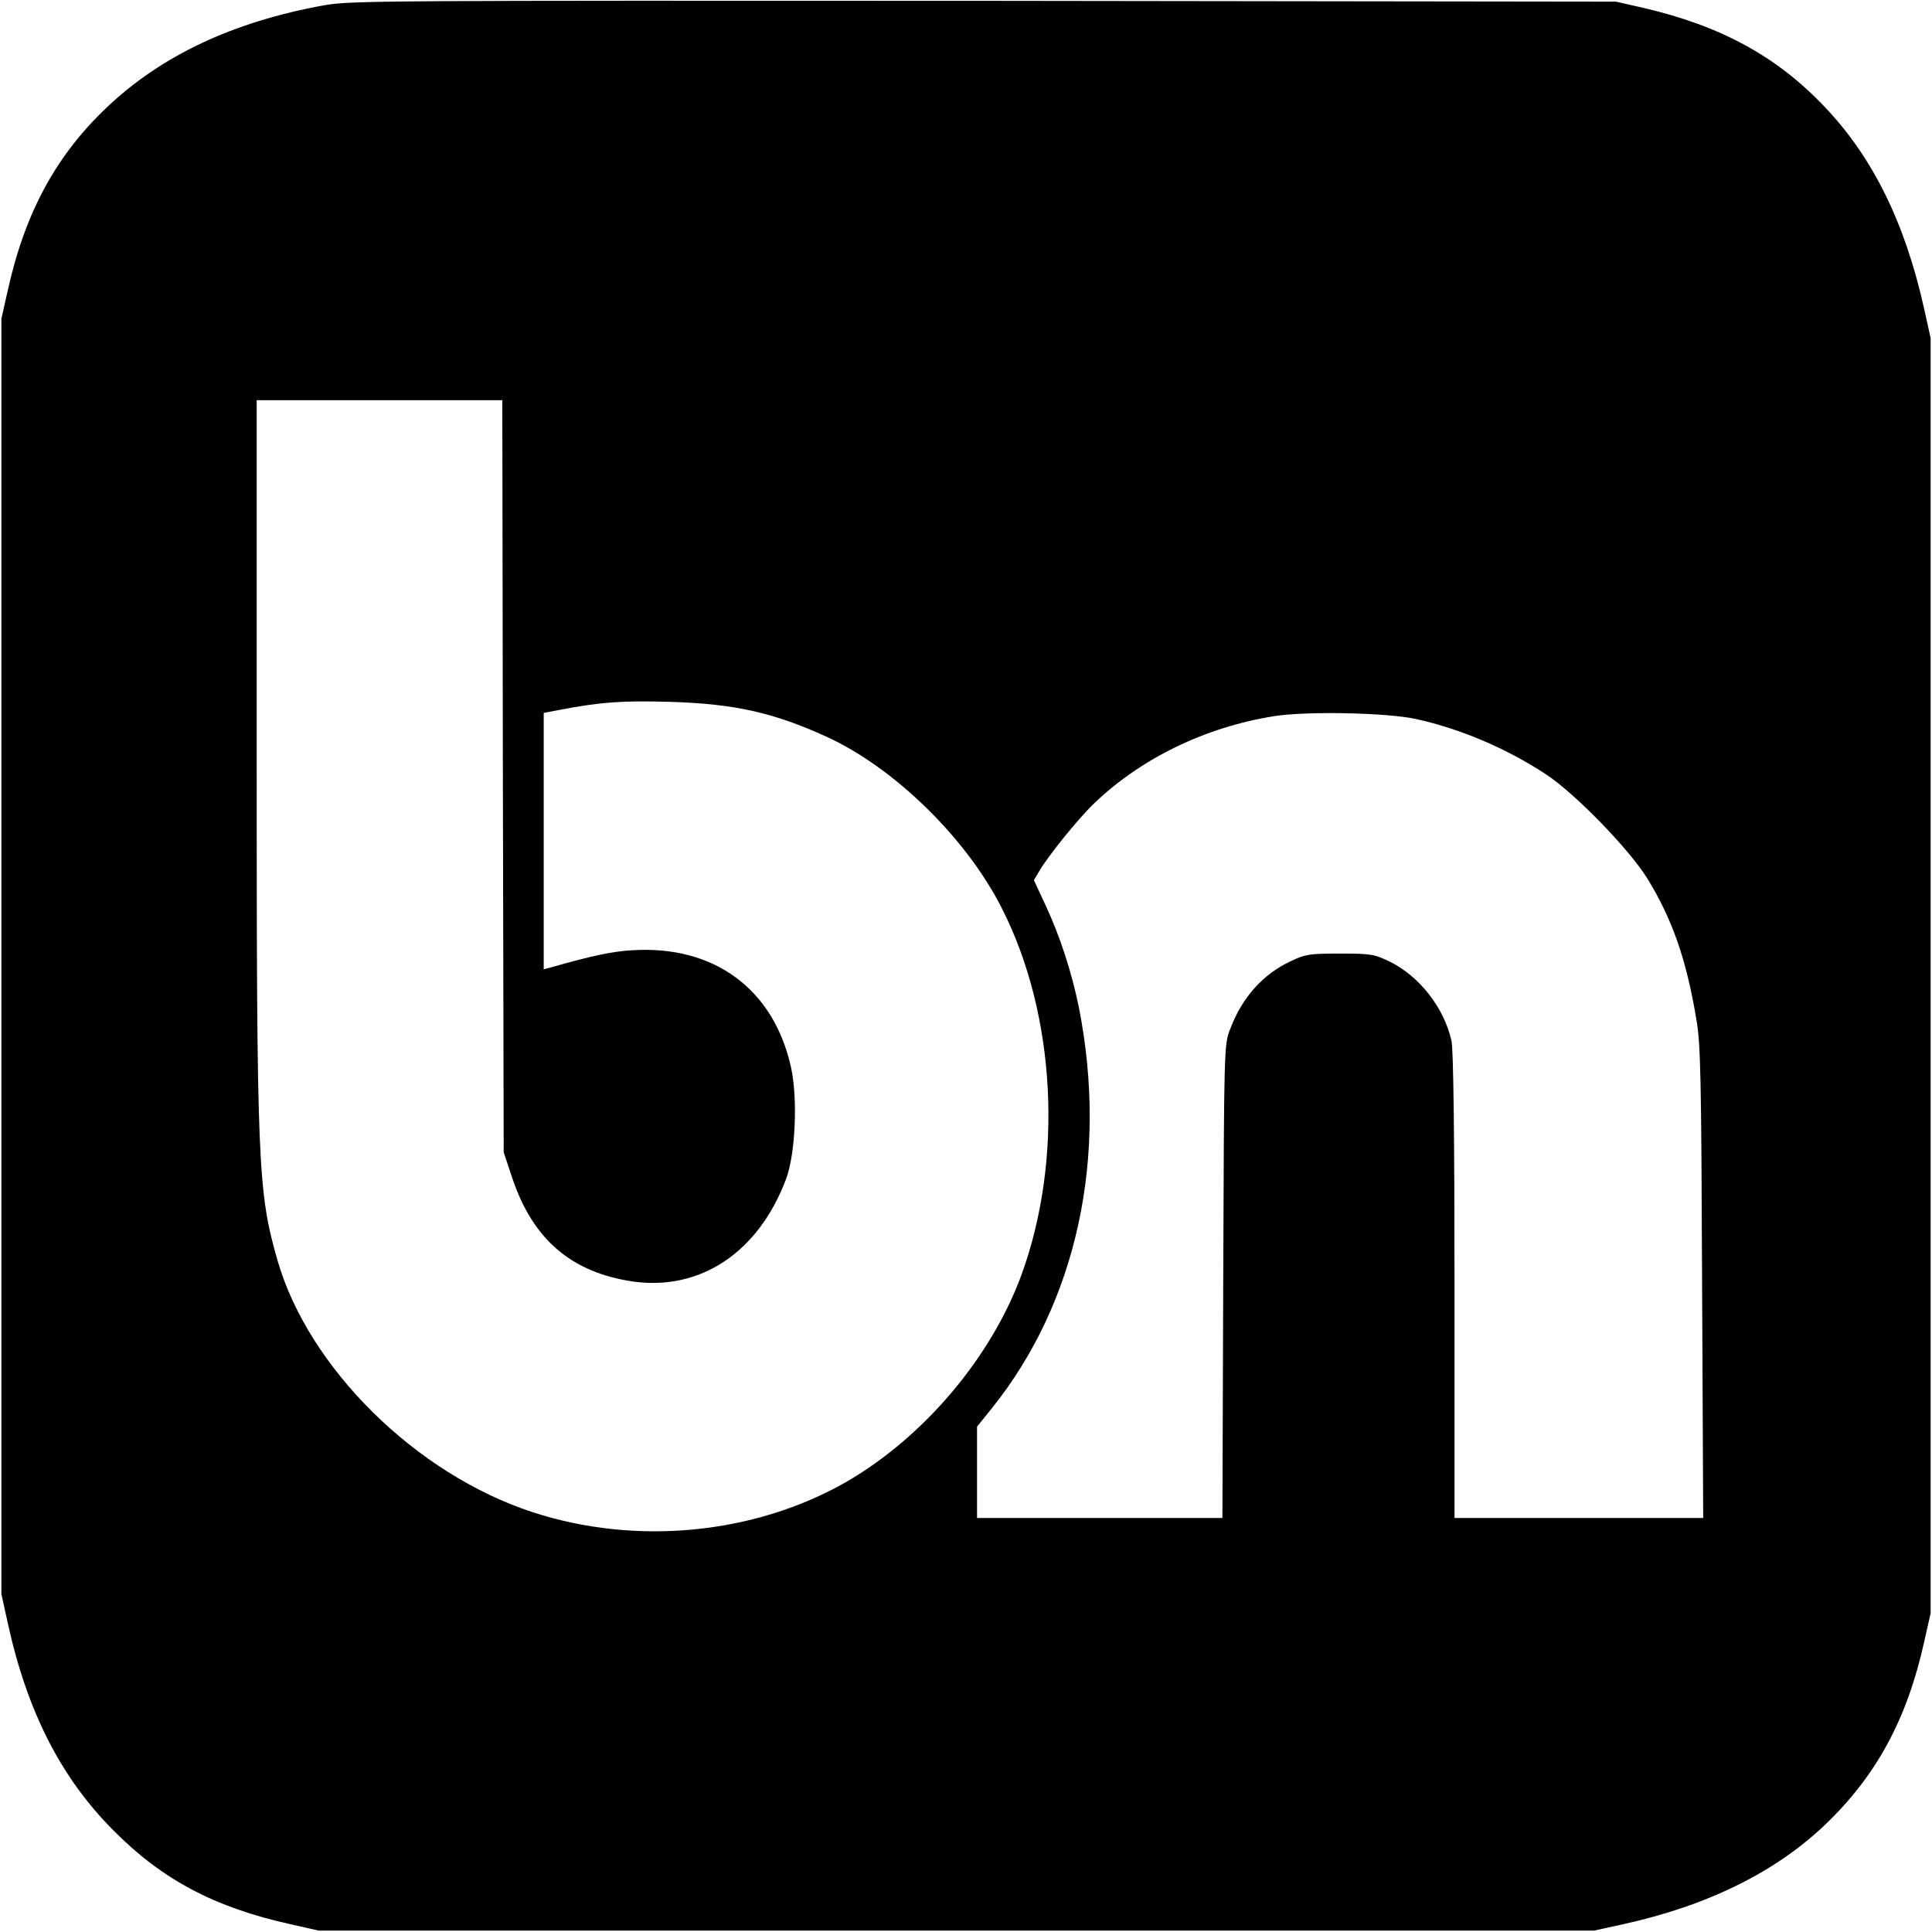
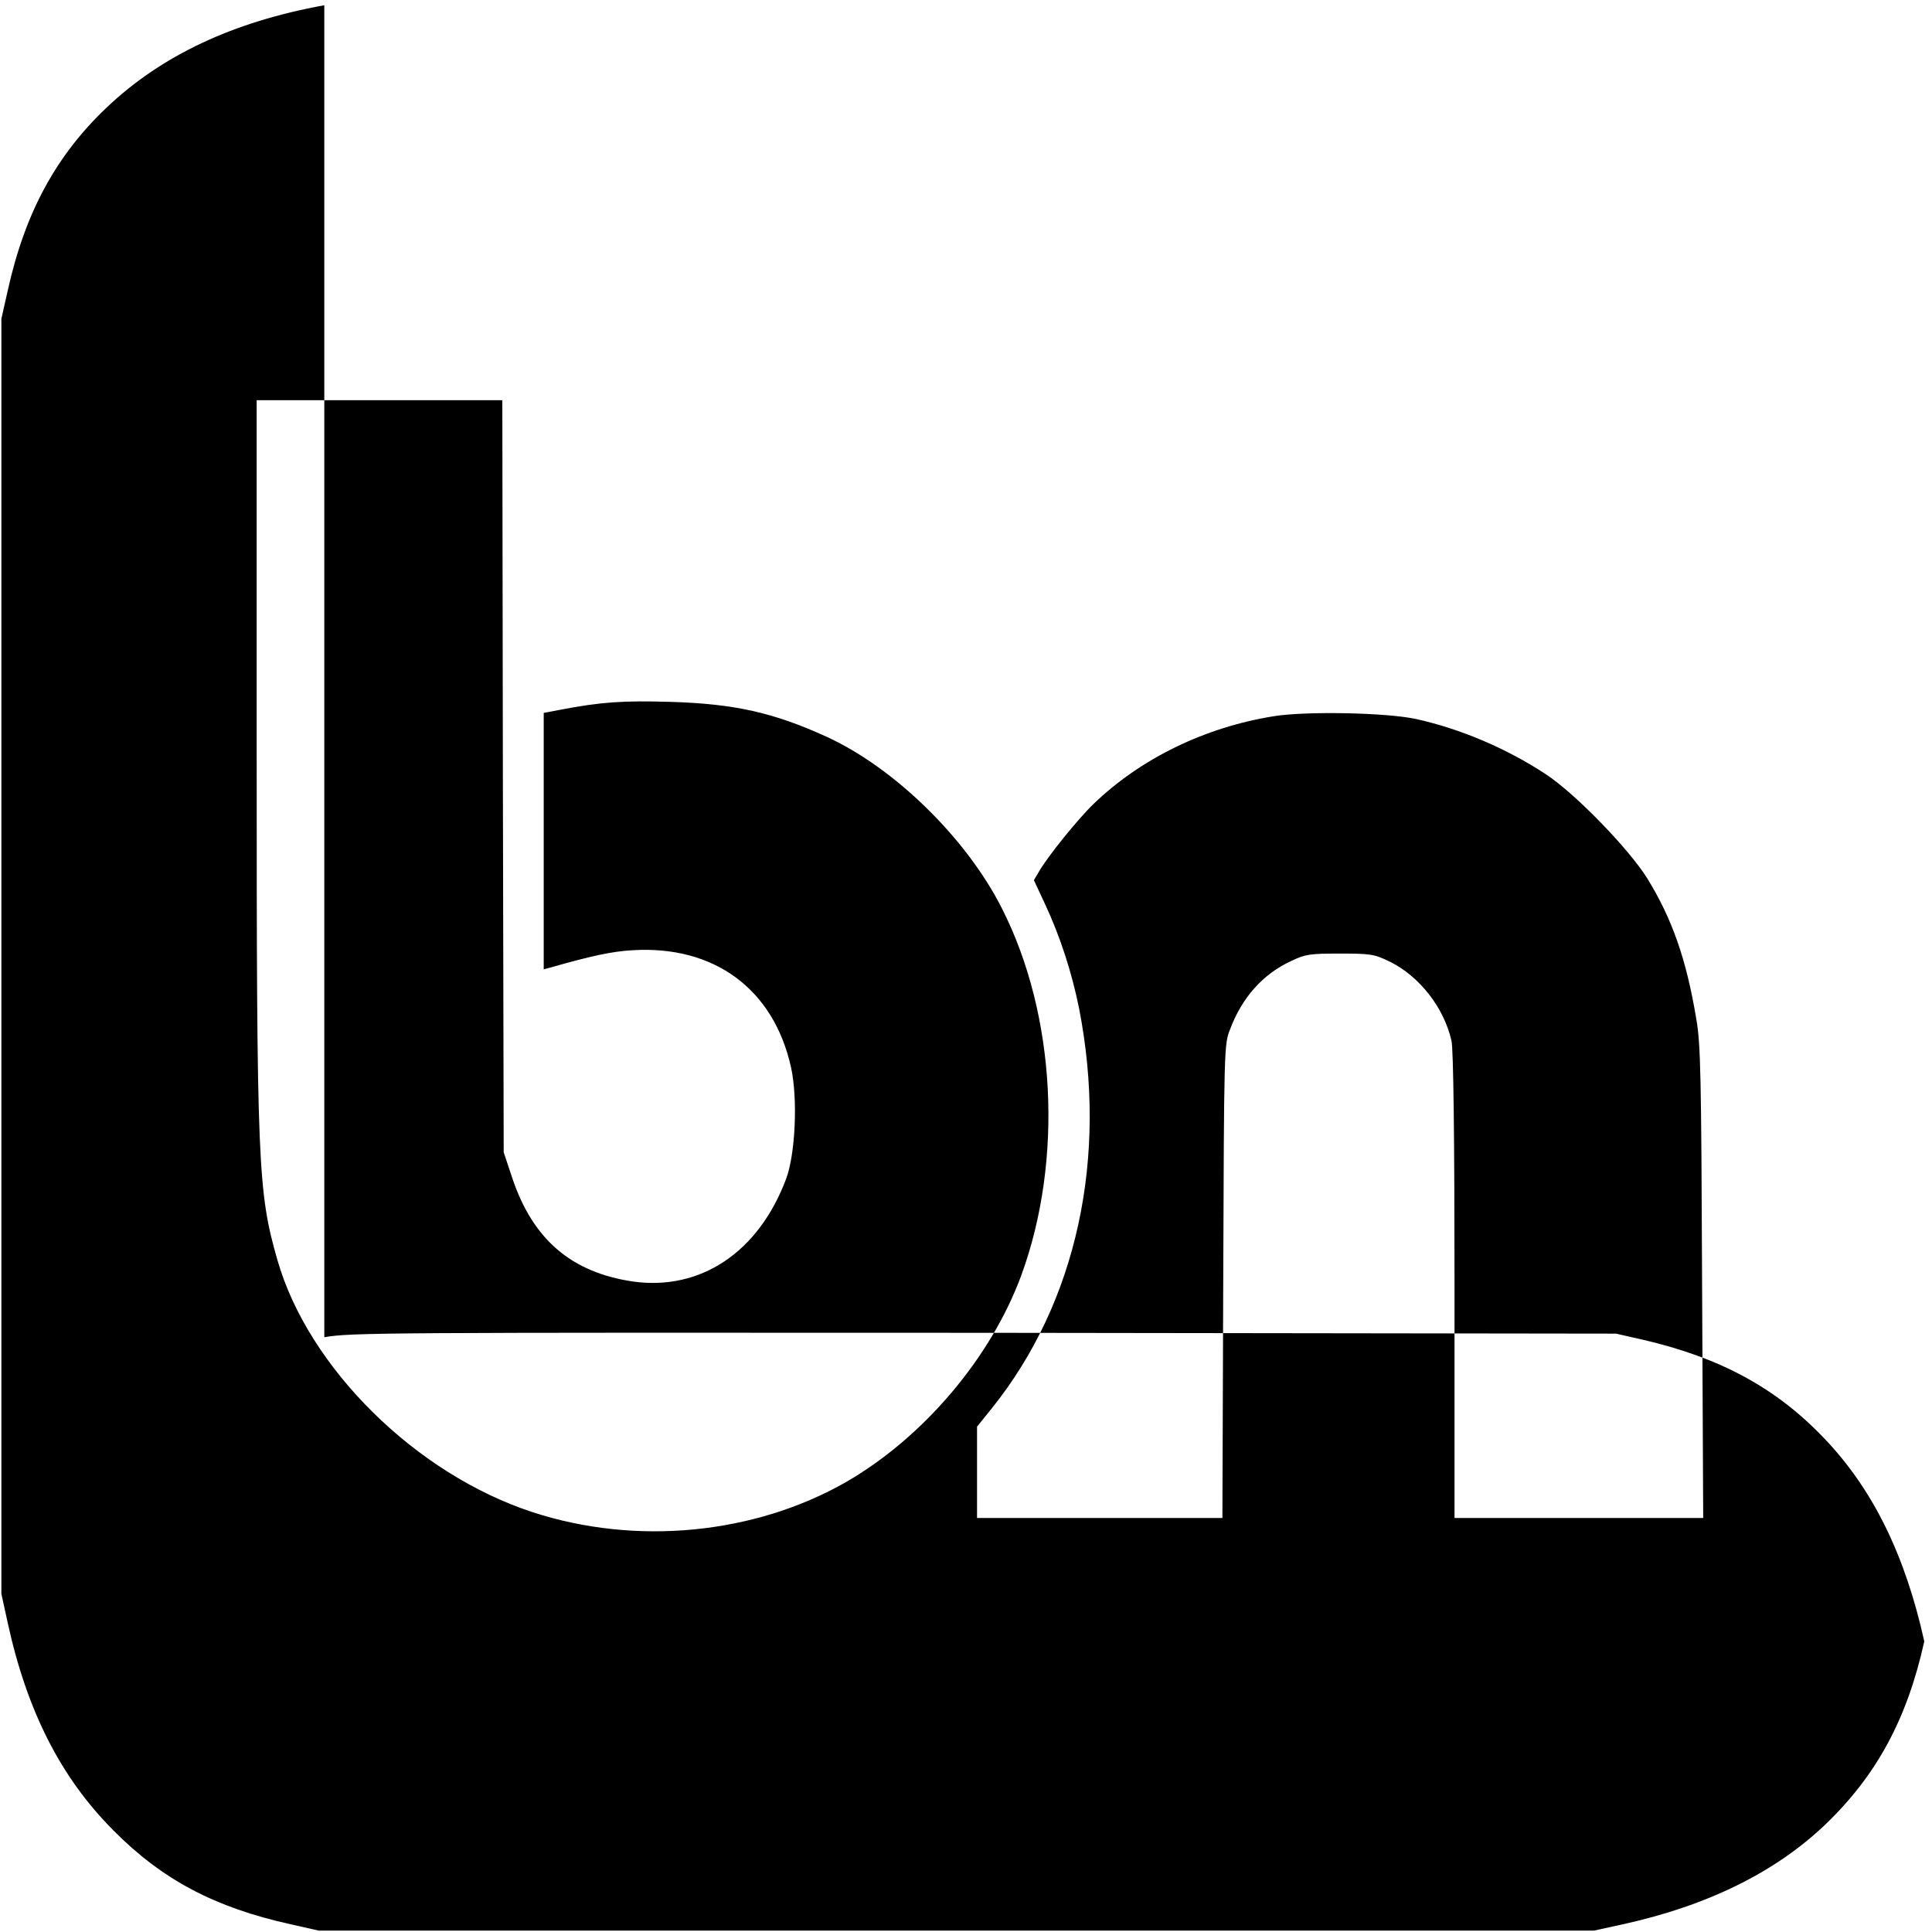
<svg xmlns="http://www.w3.org/2000/svg" version="1.0" width="700pt" height="700pt" viewBox="0 0 700 700" preserveAspectRatio="xMidYMid meet">
  <g transform="translate(0,700) scale(0.1,-0.1)" fill="#000000" stroke="none">
-     <path d="M1175 6981 c-331 -60 -590 -182 -789 -371 -184 -175 -296 -382 -358 -663 l-23 -102 0 -2310 0 -2310 23 -105 c70 -320 192 -560 382 -751 178 -180 368 -280 643 -341 l102 -23 2310 0 2310 0 105 23 c306 67 553 189 733 361 186 178 297 383 359 664 l23 102 0 2310 0 2310 -23 104 c-69 312 -186 551 -362 735 -174 183 -377 293 -658 358 l-97 22 -2290 3 c-2167 1 -2295 1 -2390 -16z m647 -2793 l3 -1363 32 -96 c75 -221 214 -339 435 -372 245 -35 456 105 556 371 34 90 43 292 18 405 -63 284 -279 443 -576 424 -71 -4 -147 -20 -297 -63 l-23 -6 0 465 0 464 58 11 c150 29 231 34 401 29 233 -7 374 -39 565 -126 246 -112 509 -369 637 -624 195 -385 222 -909 70 -1326 -110 -300 -355 -589 -636 -751 -333 -190 -761 -231 -1135 -109 -423 138 -813 523 -925 914 -71 248 -75 343 -75 1828 l0 1287 445 0 445 0 2 -1362z m3308 207 c160 -35 330 -107 472 -201 105 -69 300 -270 366 -376 90 -146 142 -293 178 -510 16 -91 18 -206 21 -956 l4 -852 -450 0 -451 0 0 843 c0 531 -4 858 -11 886 -27 120 -116 234 -224 287 -56 27 -68 29 -180 29 -109 0 -125 -2 -177 -27 -102 -47 -178 -132 -221 -247 -22 -55 -22 -65 -25 -914 l-3 -857 -444 0 -445 0 0 166 0 165 54 67 c308 384 422 910 315 1452 -26 127 -67 255 -122 373 l-41 88 19 32 c31 54 140 189 197 244 171 165 404 278 653 318 118 19 409 13 515 -10z" />
+     <path d="M1175 6981 c-331 -60 -590 -182 -789 -371 -184 -175 -296 -382 -358 -663 l-23 -102 0 -2310 0 -2310 23 -105 c70 -320 192 -560 382 -751 178 -180 368 -280 643 -341 l102 -23 2310 0 2310 0 105 23 c306 67 553 189 733 361 186 178 297 383 359 664 c-69 312 -186 551 -362 735 -174 183 -377 293 -658 358 l-97 22 -2290 3 c-2167 1 -2295 1 -2390 -16z m647 -2793 l3 -1363 32 -96 c75 -221 214 -339 435 -372 245 -35 456 105 556 371 34 90 43 292 18 405 -63 284 -279 443 -576 424 -71 -4 -147 -20 -297 -63 l-23 -6 0 465 0 464 58 11 c150 29 231 34 401 29 233 -7 374 -39 565 -126 246 -112 509 -369 637 -624 195 -385 222 -909 70 -1326 -110 -300 -355 -589 -636 -751 -333 -190 -761 -231 -1135 -109 -423 138 -813 523 -925 914 -71 248 -75 343 -75 1828 l0 1287 445 0 445 0 2 -1362z m3308 207 c160 -35 330 -107 472 -201 105 -69 300 -270 366 -376 90 -146 142 -293 178 -510 16 -91 18 -206 21 -956 l4 -852 -450 0 -451 0 0 843 c0 531 -4 858 -11 886 -27 120 -116 234 -224 287 -56 27 -68 29 -180 29 -109 0 -125 -2 -177 -27 -102 -47 -178 -132 -221 -247 -22 -55 -22 -65 -25 -914 l-3 -857 -444 0 -445 0 0 166 0 165 54 67 c308 384 422 910 315 1452 -26 127 -67 255 -122 373 l-41 88 19 32 c31 54 140 189 197 244 171 165 404 278 653 318 118 19 409 13 515 -10z" />
  </g>
</svg>